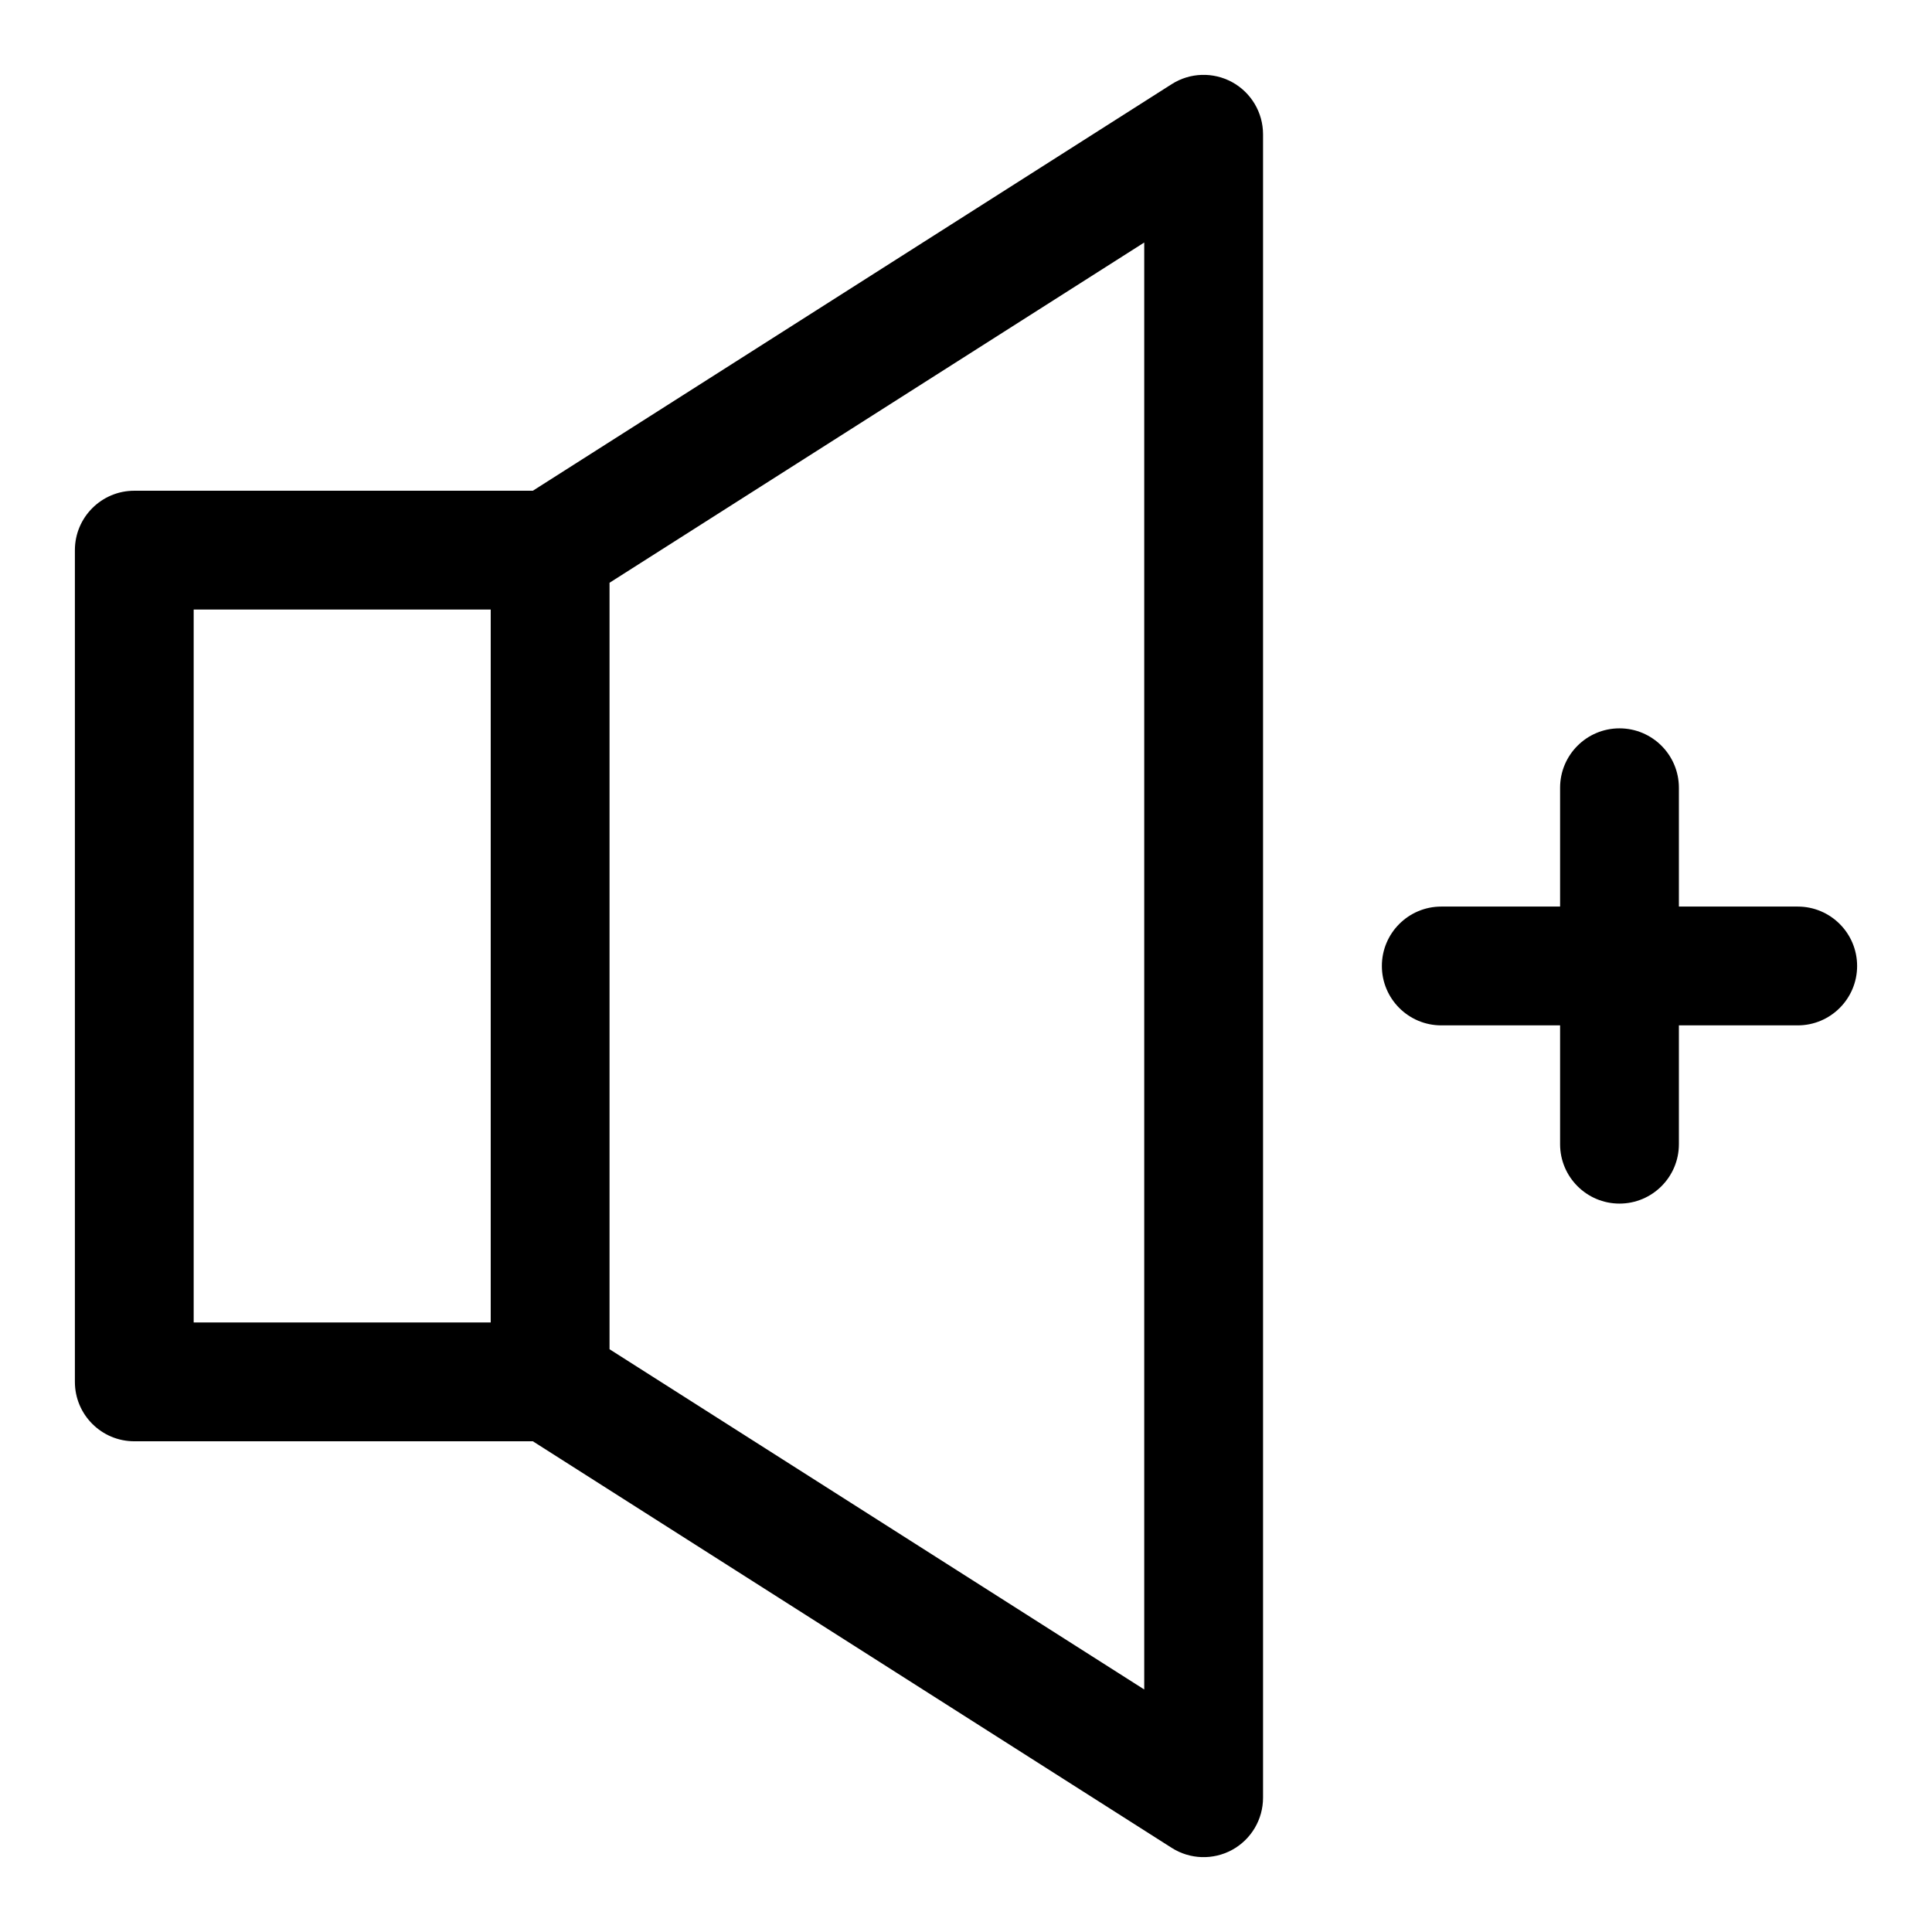
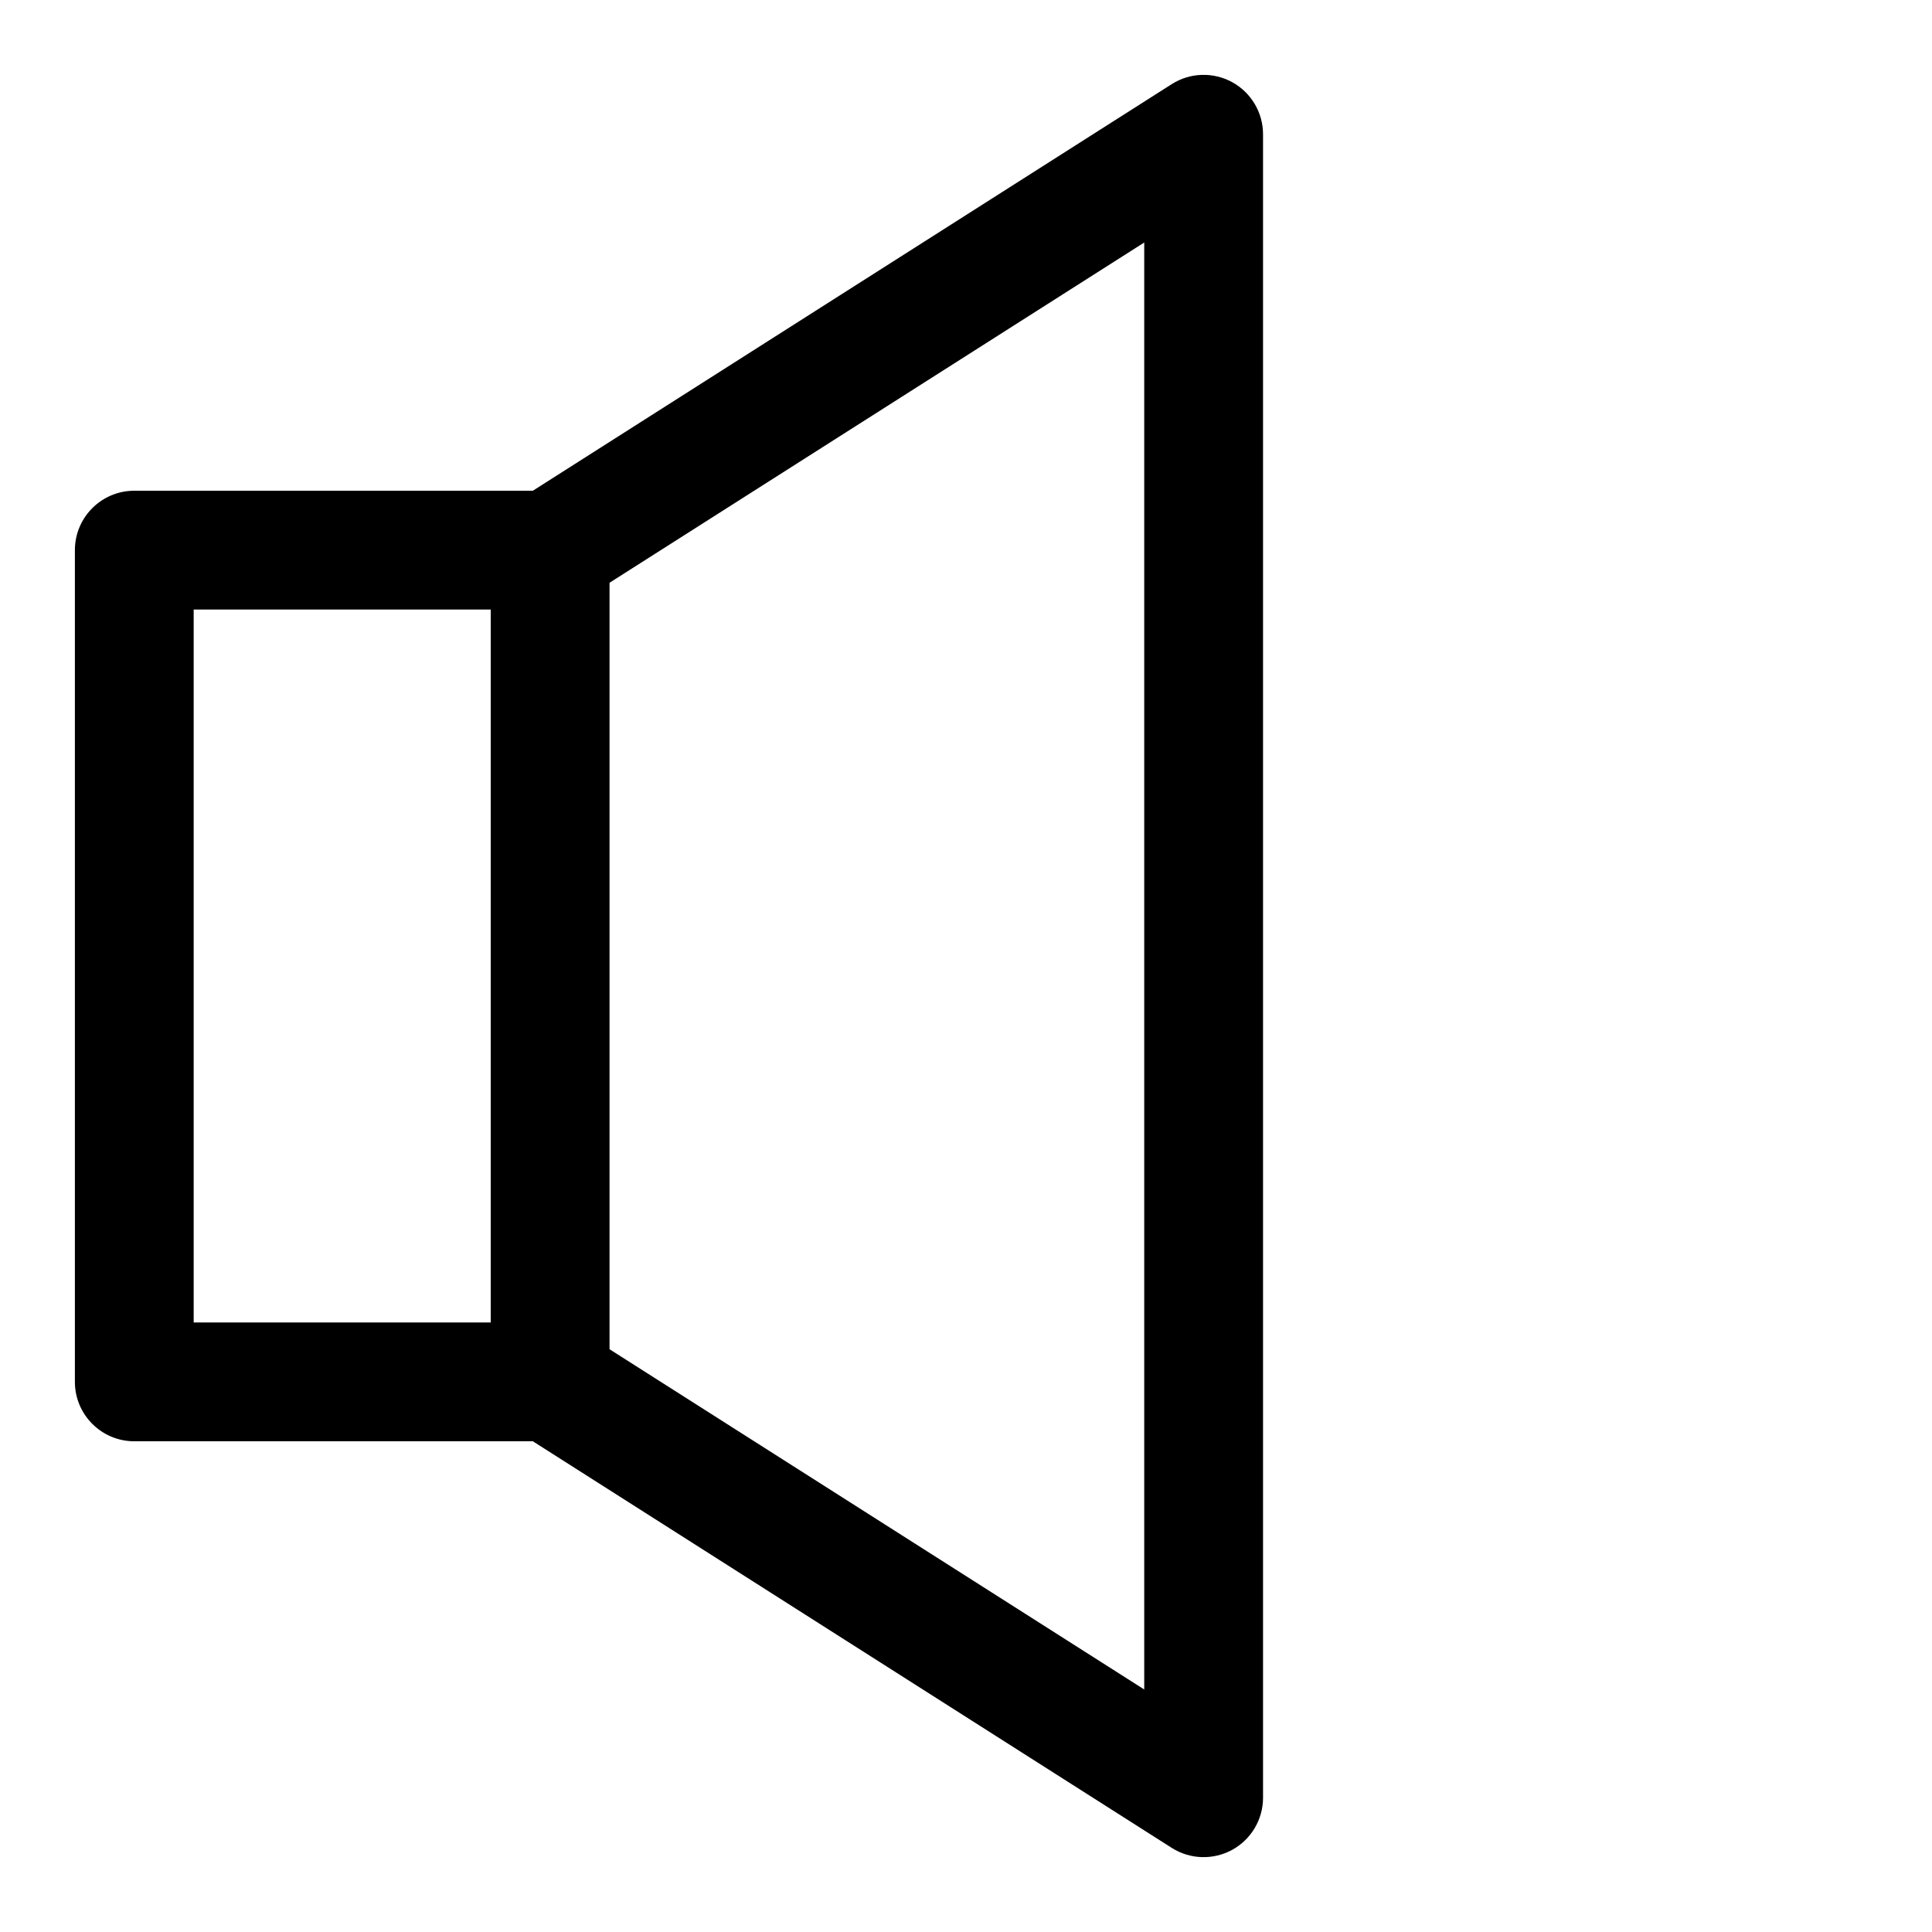
<svg xmlns="http://www.w3.org/2000/svg" fill="#000000" width="800px" height="800px" version="1.1" viewBox="144 144 512 512">
  <g fill-rule="evenodd">
    <path d="m285.21 274.05h-105.62c-8.691 0-15.742 7.055-15.742 15.742v220.42c0 8.691 7.055 15.742 15.742 15.742h105.62l169.31 107.75c4.848 3.086 10.988 3.273 16.027 0.52 5.039-2.769 8.172-8.062 8.172-13.809v-440.83c0-5.746-3.133-11.035-8.172-13.809-5.039-2.754-11.18-2.566-16.027 0.52zm20.324 24.387 141.7-90.168v383.46l-141.7-90.168v-203.13zm-31.488 7.102v188.93h-78.719v-188.93z" />
-     <path d="m557.44 384.25h-31.488c-8.691 0-15.742 7.055-15.742 15.742 0 8.691 7.055 15.742 15.742 15.742h31.488v31.488c0 8.691 7.055 15.742 15.742 15.742 8.691 0 15.742-7.055 15.742-15.742v-31.488h31.488c8.691 0 15.742-7.055 15.742-15.742 0-8.691-7.055-15.742-15.742-15.742h-31.488v-31.488c0-8.691-7.055-15.742-15.742-15.742-8.691 0-15.742 7.055-15.742 15.742z" />
  </g>
</svg>